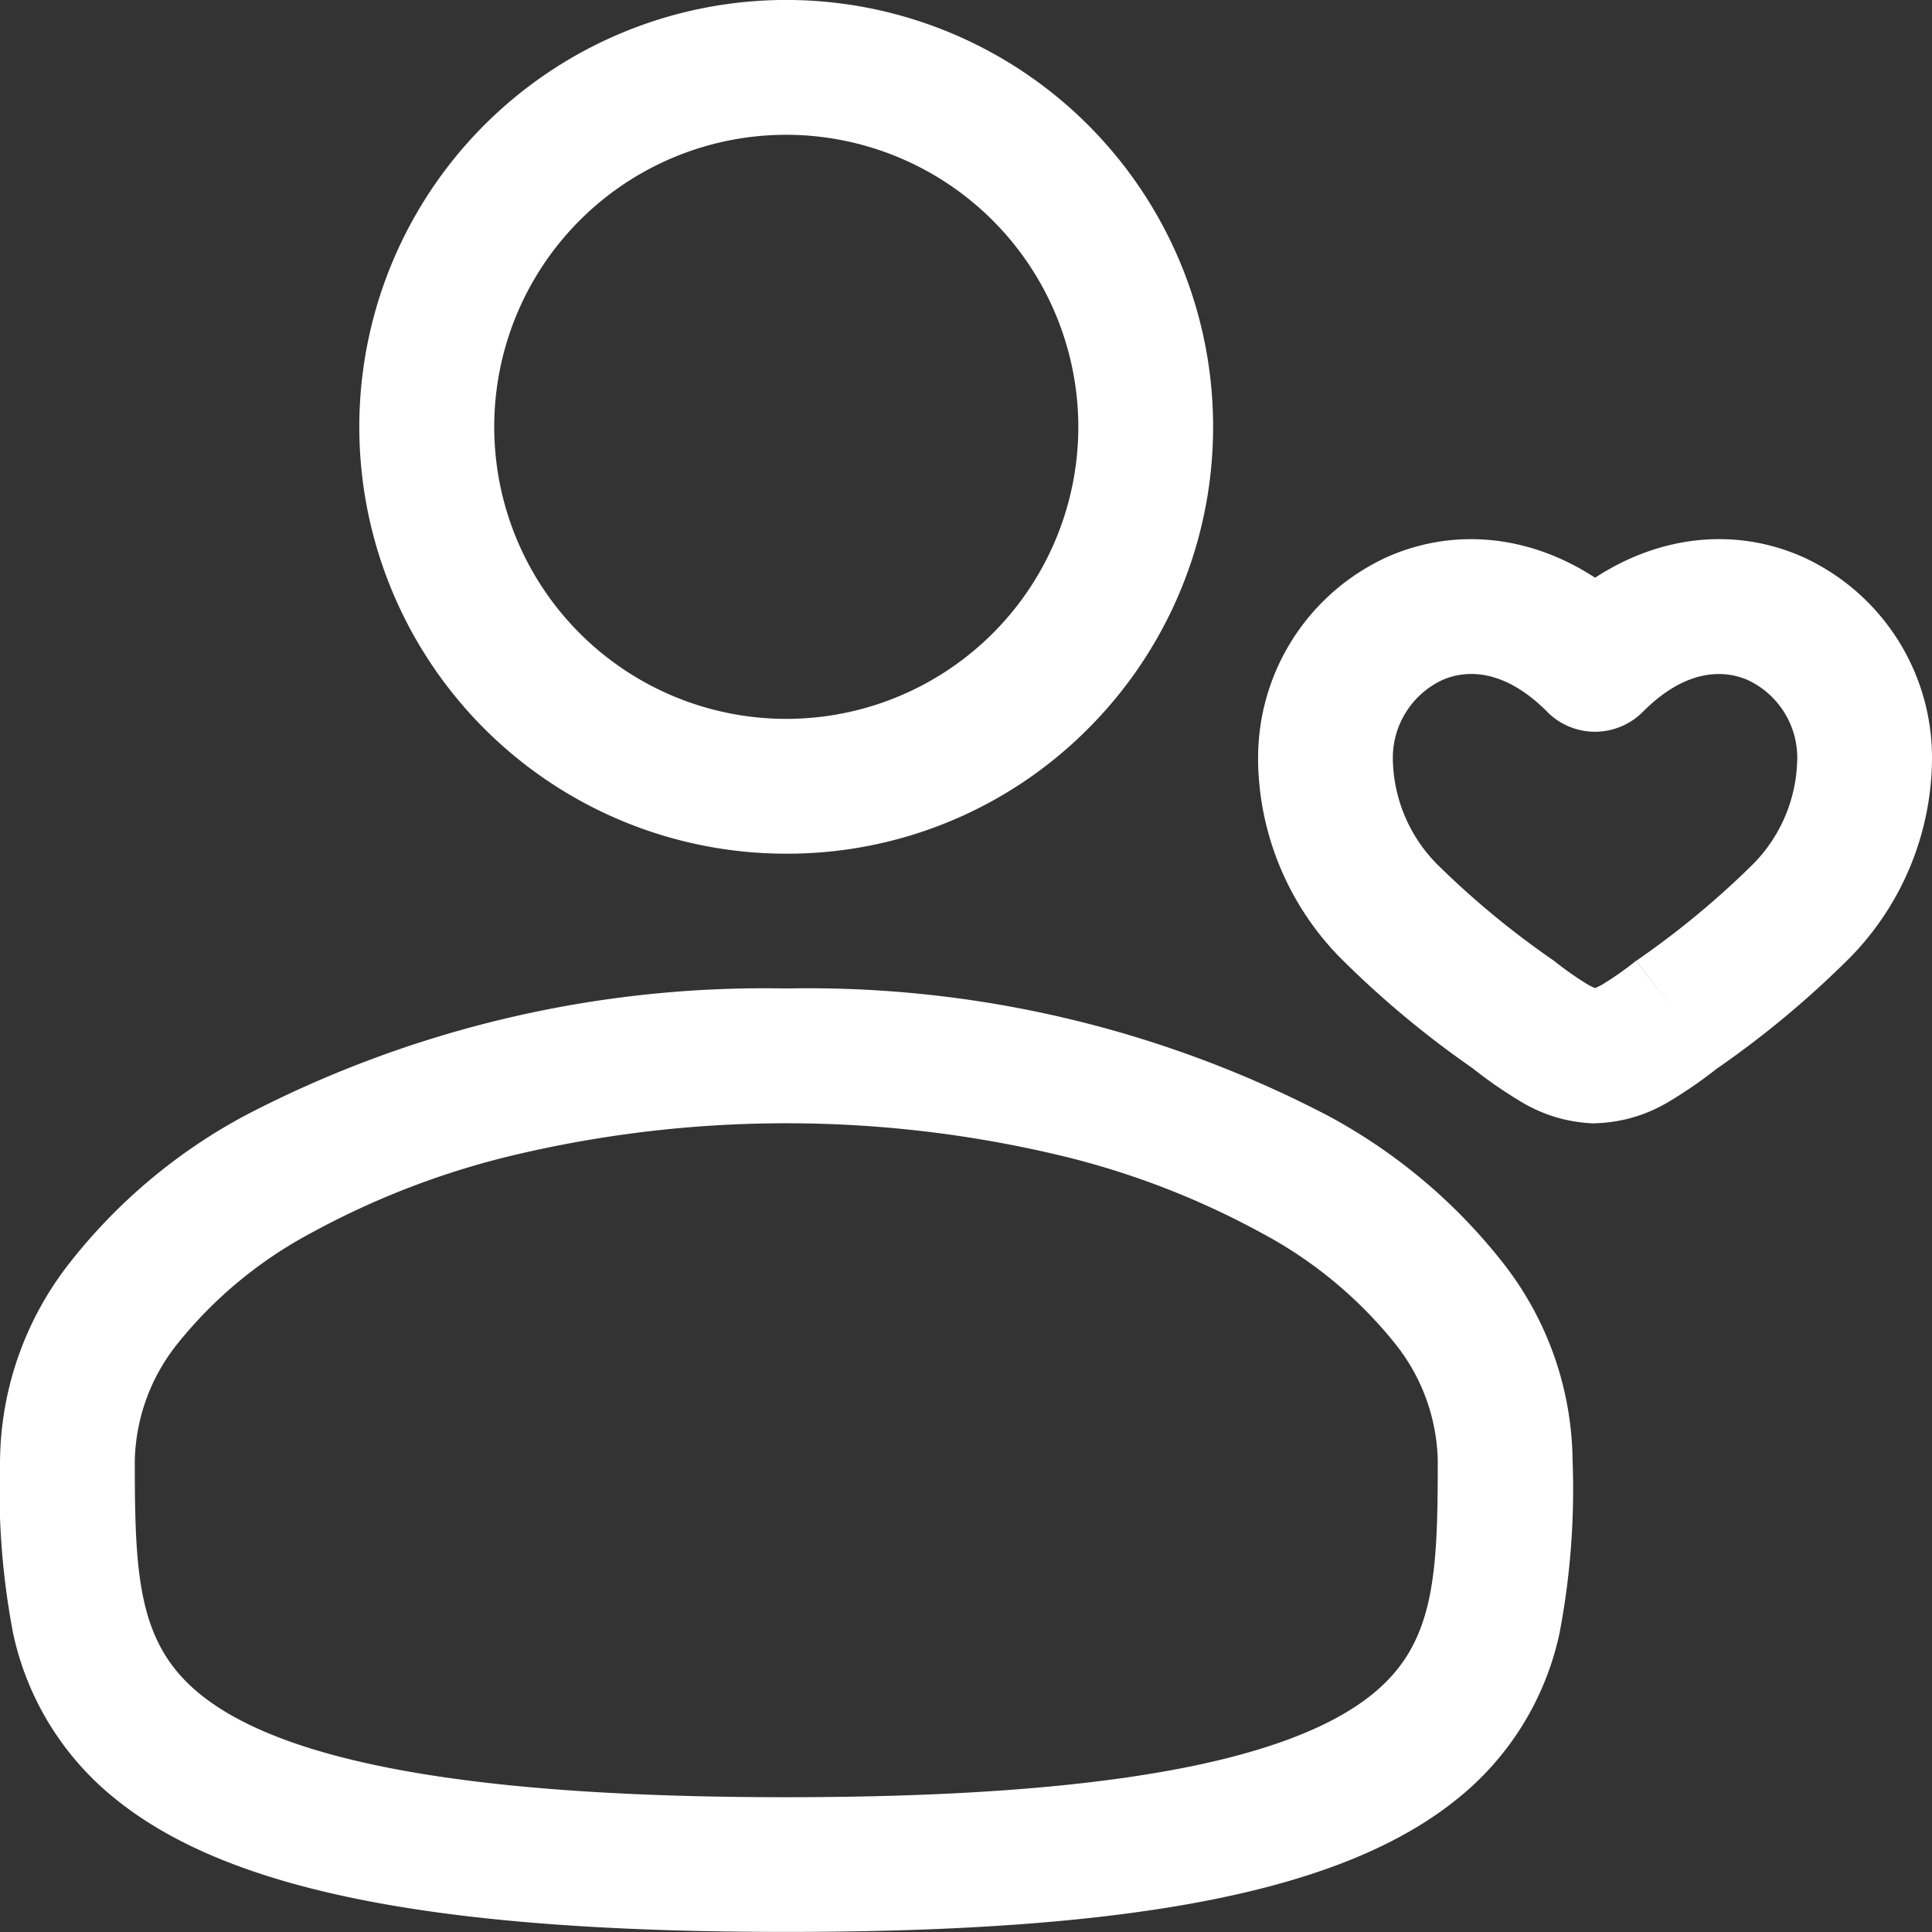
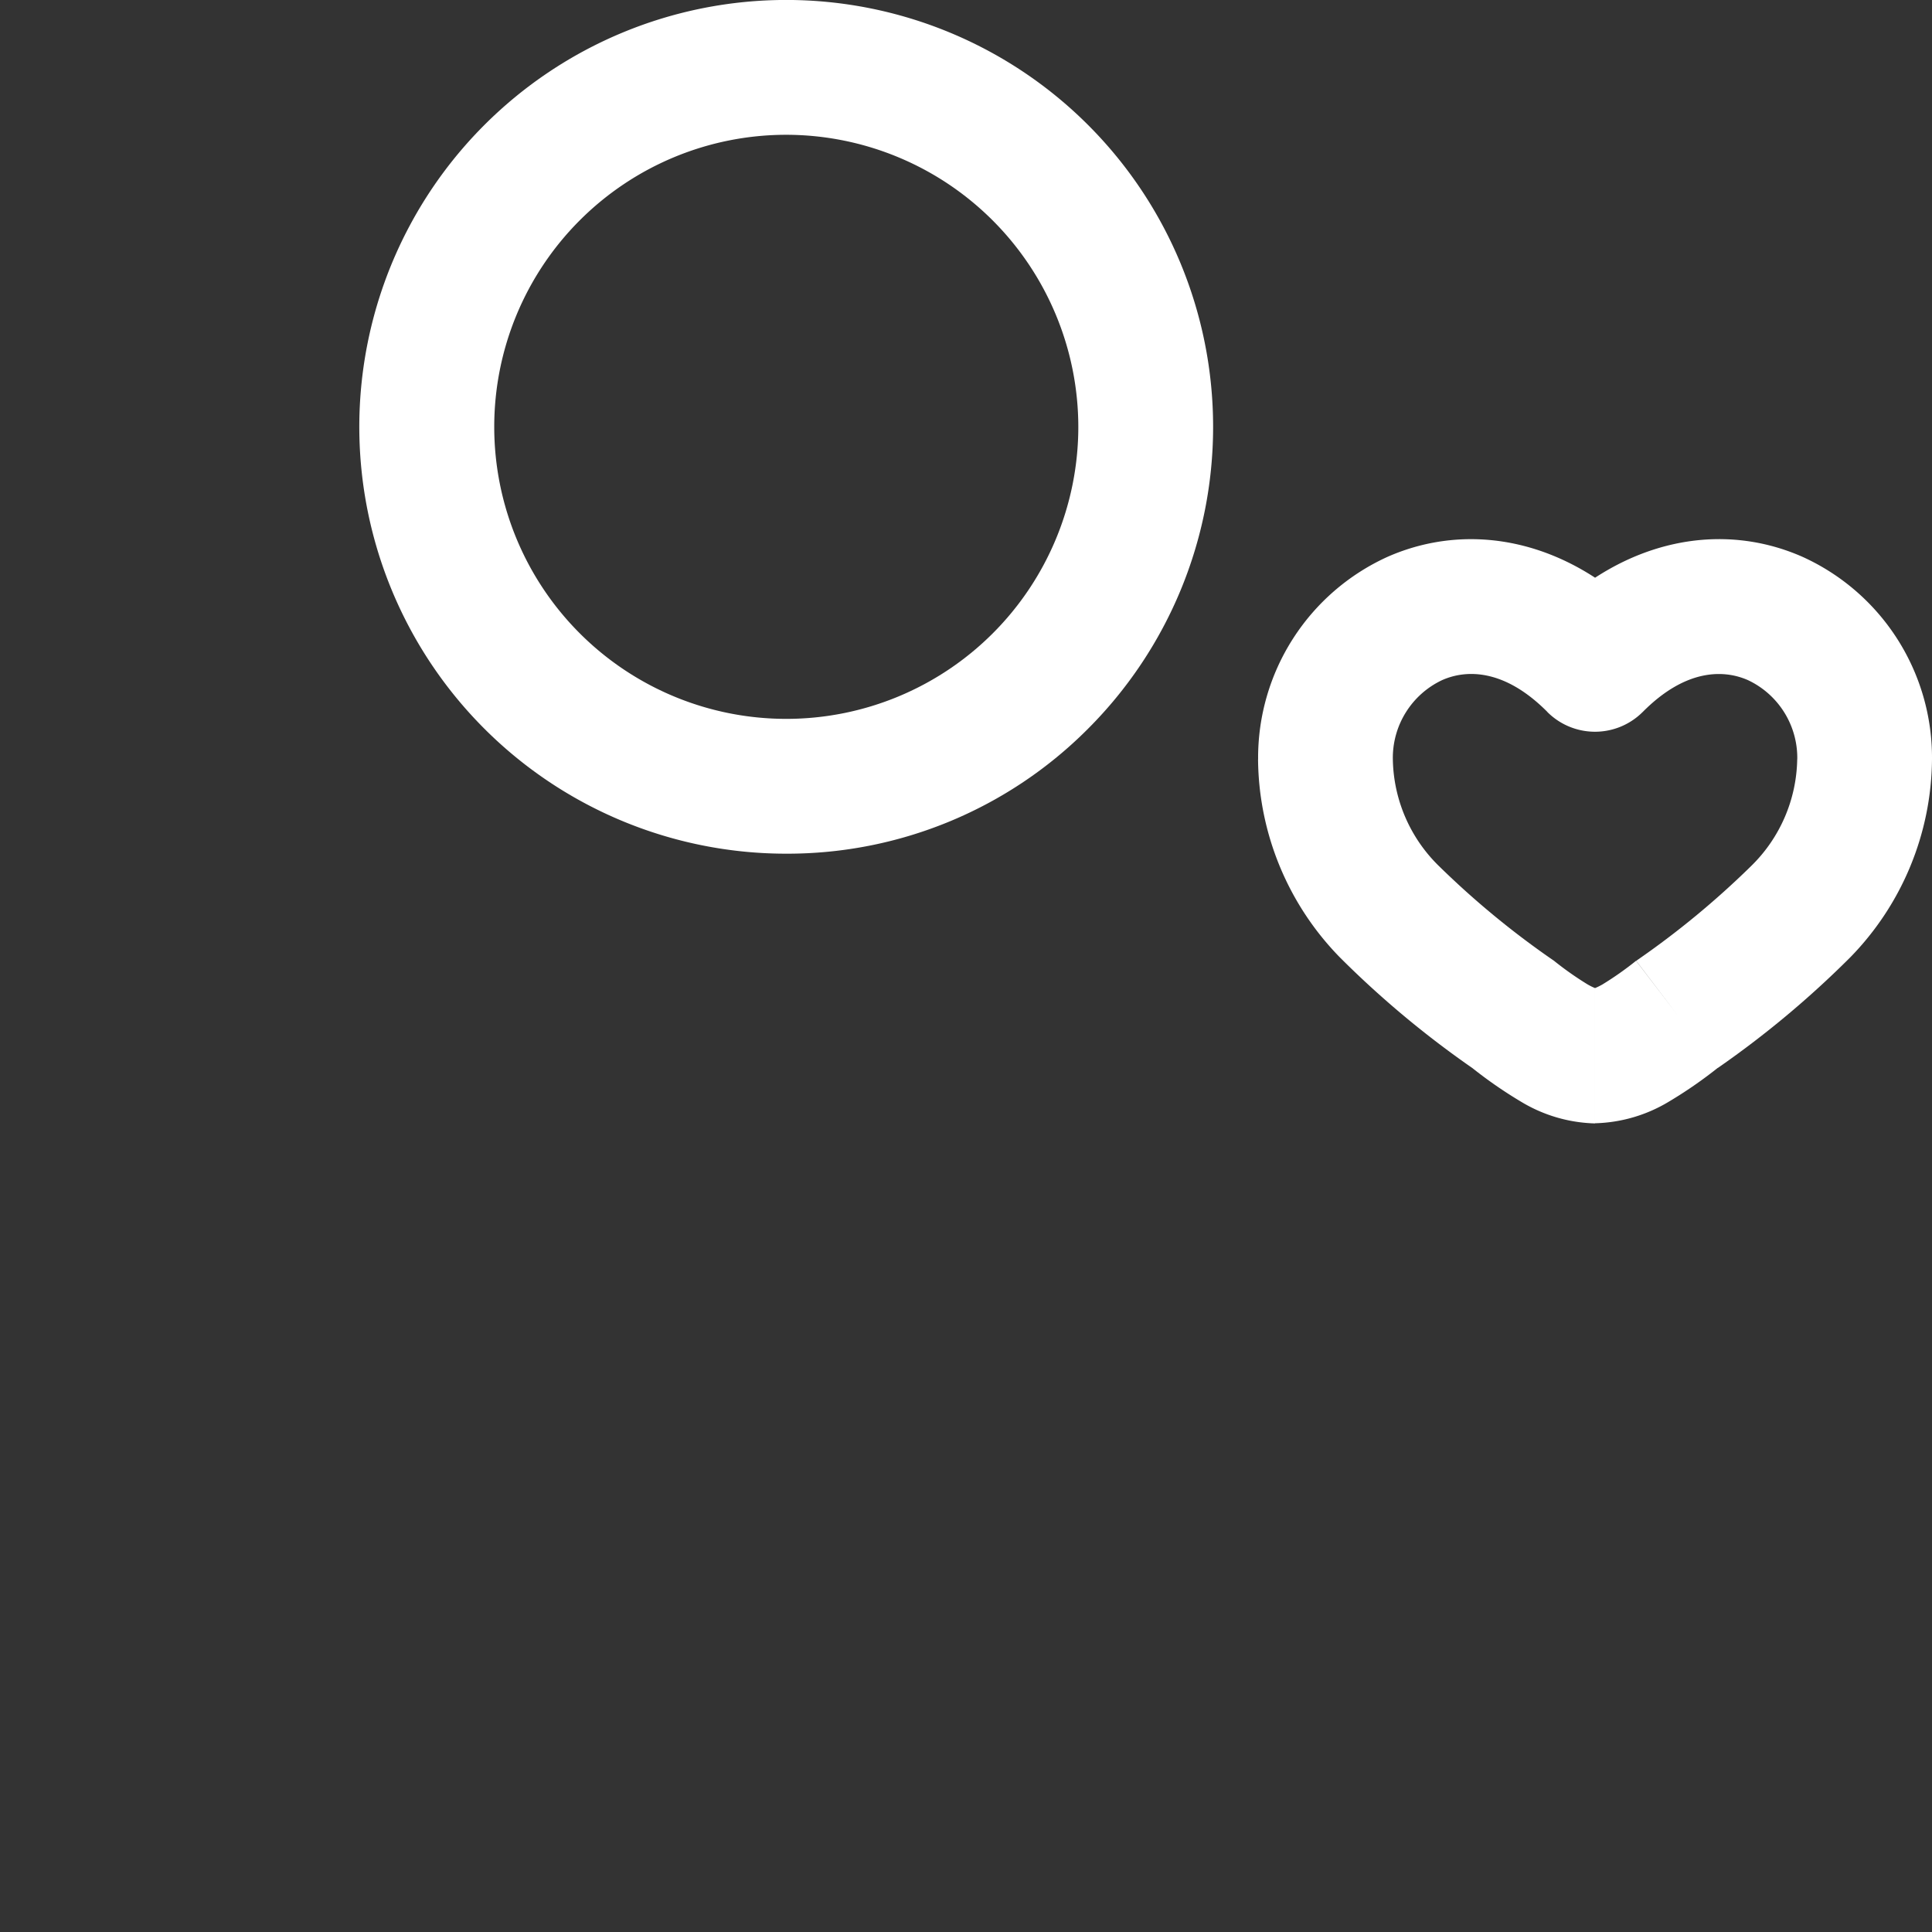
<svg xmlns="http://www.w3.org/2000/svg" width="62.709" height="62.709" viewBox="0 0 62.709 62.709">
  <rect x="0" y="0" width="62.709" height="62.709" fill="#333333" stroke="none" />
  <g id="user-heart_svgrepo.com" transform="translate(-3.125 -3.125)">
    <path id="Path_123332" data-name="Path 123332" d="M26.979,30.834a13.854,13.854,0,0,1-9.8-23.651A13.854,13.854,0,1,1,36.776,26.776,13.764,13.764,0,0,1,26.979,30.834Zm0-23.334a9.479,9.479,0,1,0,9.479,9.479A9.49,9.49,0,0,0,26.979,7.5Z" transform="translate(1.667)" fill="#fff" />
-     <path id="Path_123333" data-name="Path 123333" d="M28.646,30.625A36.462,36.462,0,0,1,46.218,34.75a18.073,18.073,0,0,1,5.677,4.764,10.554,10.554,0,0,1,2.273,6.424,24.922,24.922,0,0,1-.421,5.6,9.407,9.407,0,0,1-3.3,5.373c-3.682,3-10.4,4.336-21.8,4.336s-18.116-1.337-21.8-4.336a9.407,9.407,0,0,1-3.3-5.373,24.922,24.922,0,0,1-.421-5.6A10.554,10.554,0,0,1,5.4,39.514a18.073,18.073,0,0,1,5.677-4.764A36.462,36.462,0,0,1,28.646,30.625Zm0,26.25c10.038,0,16.265-1.1,19.036-3.353,2.012-1.639,2.11-3.838,2.11-7.585A6.286,6.286,0,0,0,48.4,42.143a13.965,13.965,0,0,0-4.325-3.58,26.481,26.481,0,0,0-6.851-2.591,38.32,38.32,0,0,0-17.152,0,26.481,26.481,0,0,0-6.851,2.591,13.965,13.965,0,0,0-4.325,3.58A6.286,6.286,0,0,0,7.5,45.938c0,3.746.1,5.946,2.11,7.585C12.381,55.779,18.608,56.875,28.646,56.875Z" transform="translate(0 4.584)" fill="#fff" />
    <path id="Path_123334" data-name="Path 123334" d="M49.063,22.19l-1.551,1.542a2.188,2.188,0,0,0,3.1,0Zm-1.331,9.621A27.97,27.97,0,0,1,44,28.739a4.951,4.951,0,0,1-1.5-3.469H38.125A9.3,9.3,0,0,0,40.781,31.7a31.357,31.357,0,0,0,4.3,3.592ZM42.5,25.27a2.788,2.788,0,0,1,1.6-2.57c.776-.344,2.013-.379,3.415,1.032l3.1-3.085c-2.535-2.55-5.674-3.1-8.288-1.948a7.161,7.161,0,0,0-4.2,6.571Zm2.577,10.019a14.346,14.346,0,0,0,1.592,1.1,4.872,4.872,0,0,0,2.394.7V32.709c.1,0,.049.033-.239-.13a10.465,10.465,0,0,1-1.092-.768Zm7.971,0a31.357,31.357,0,0,0,4.3-3.592A9.3,9.3,0,0,0,60,25.27H55.625a4.951,4.951,0,0,1-1.5,3.469,27.97,27.97,0,0,1-3.726,3.072ZM60,25.27A7.161,7.161,0,0,0,55.8,18.7c-2.614-1.157-5.753-.6-8.288,1.948l3.1,3.085c1.4-1.411,2.638-1.375,3.415-1.032a2.788,2.788,0,0,1,1.6,2.57Zm-9.606,6.541a10.465,10.465,0,0,1-1.092.768c-.288.163-.34.13-.239.13v4.375a4.872,4.872,0,0,0,2.394-.7,14.346,14.346,0,0,0,1.592-1.1Z" transform="translate(5.834 2.5)" fill="#fff" />
  </g>
</svg>